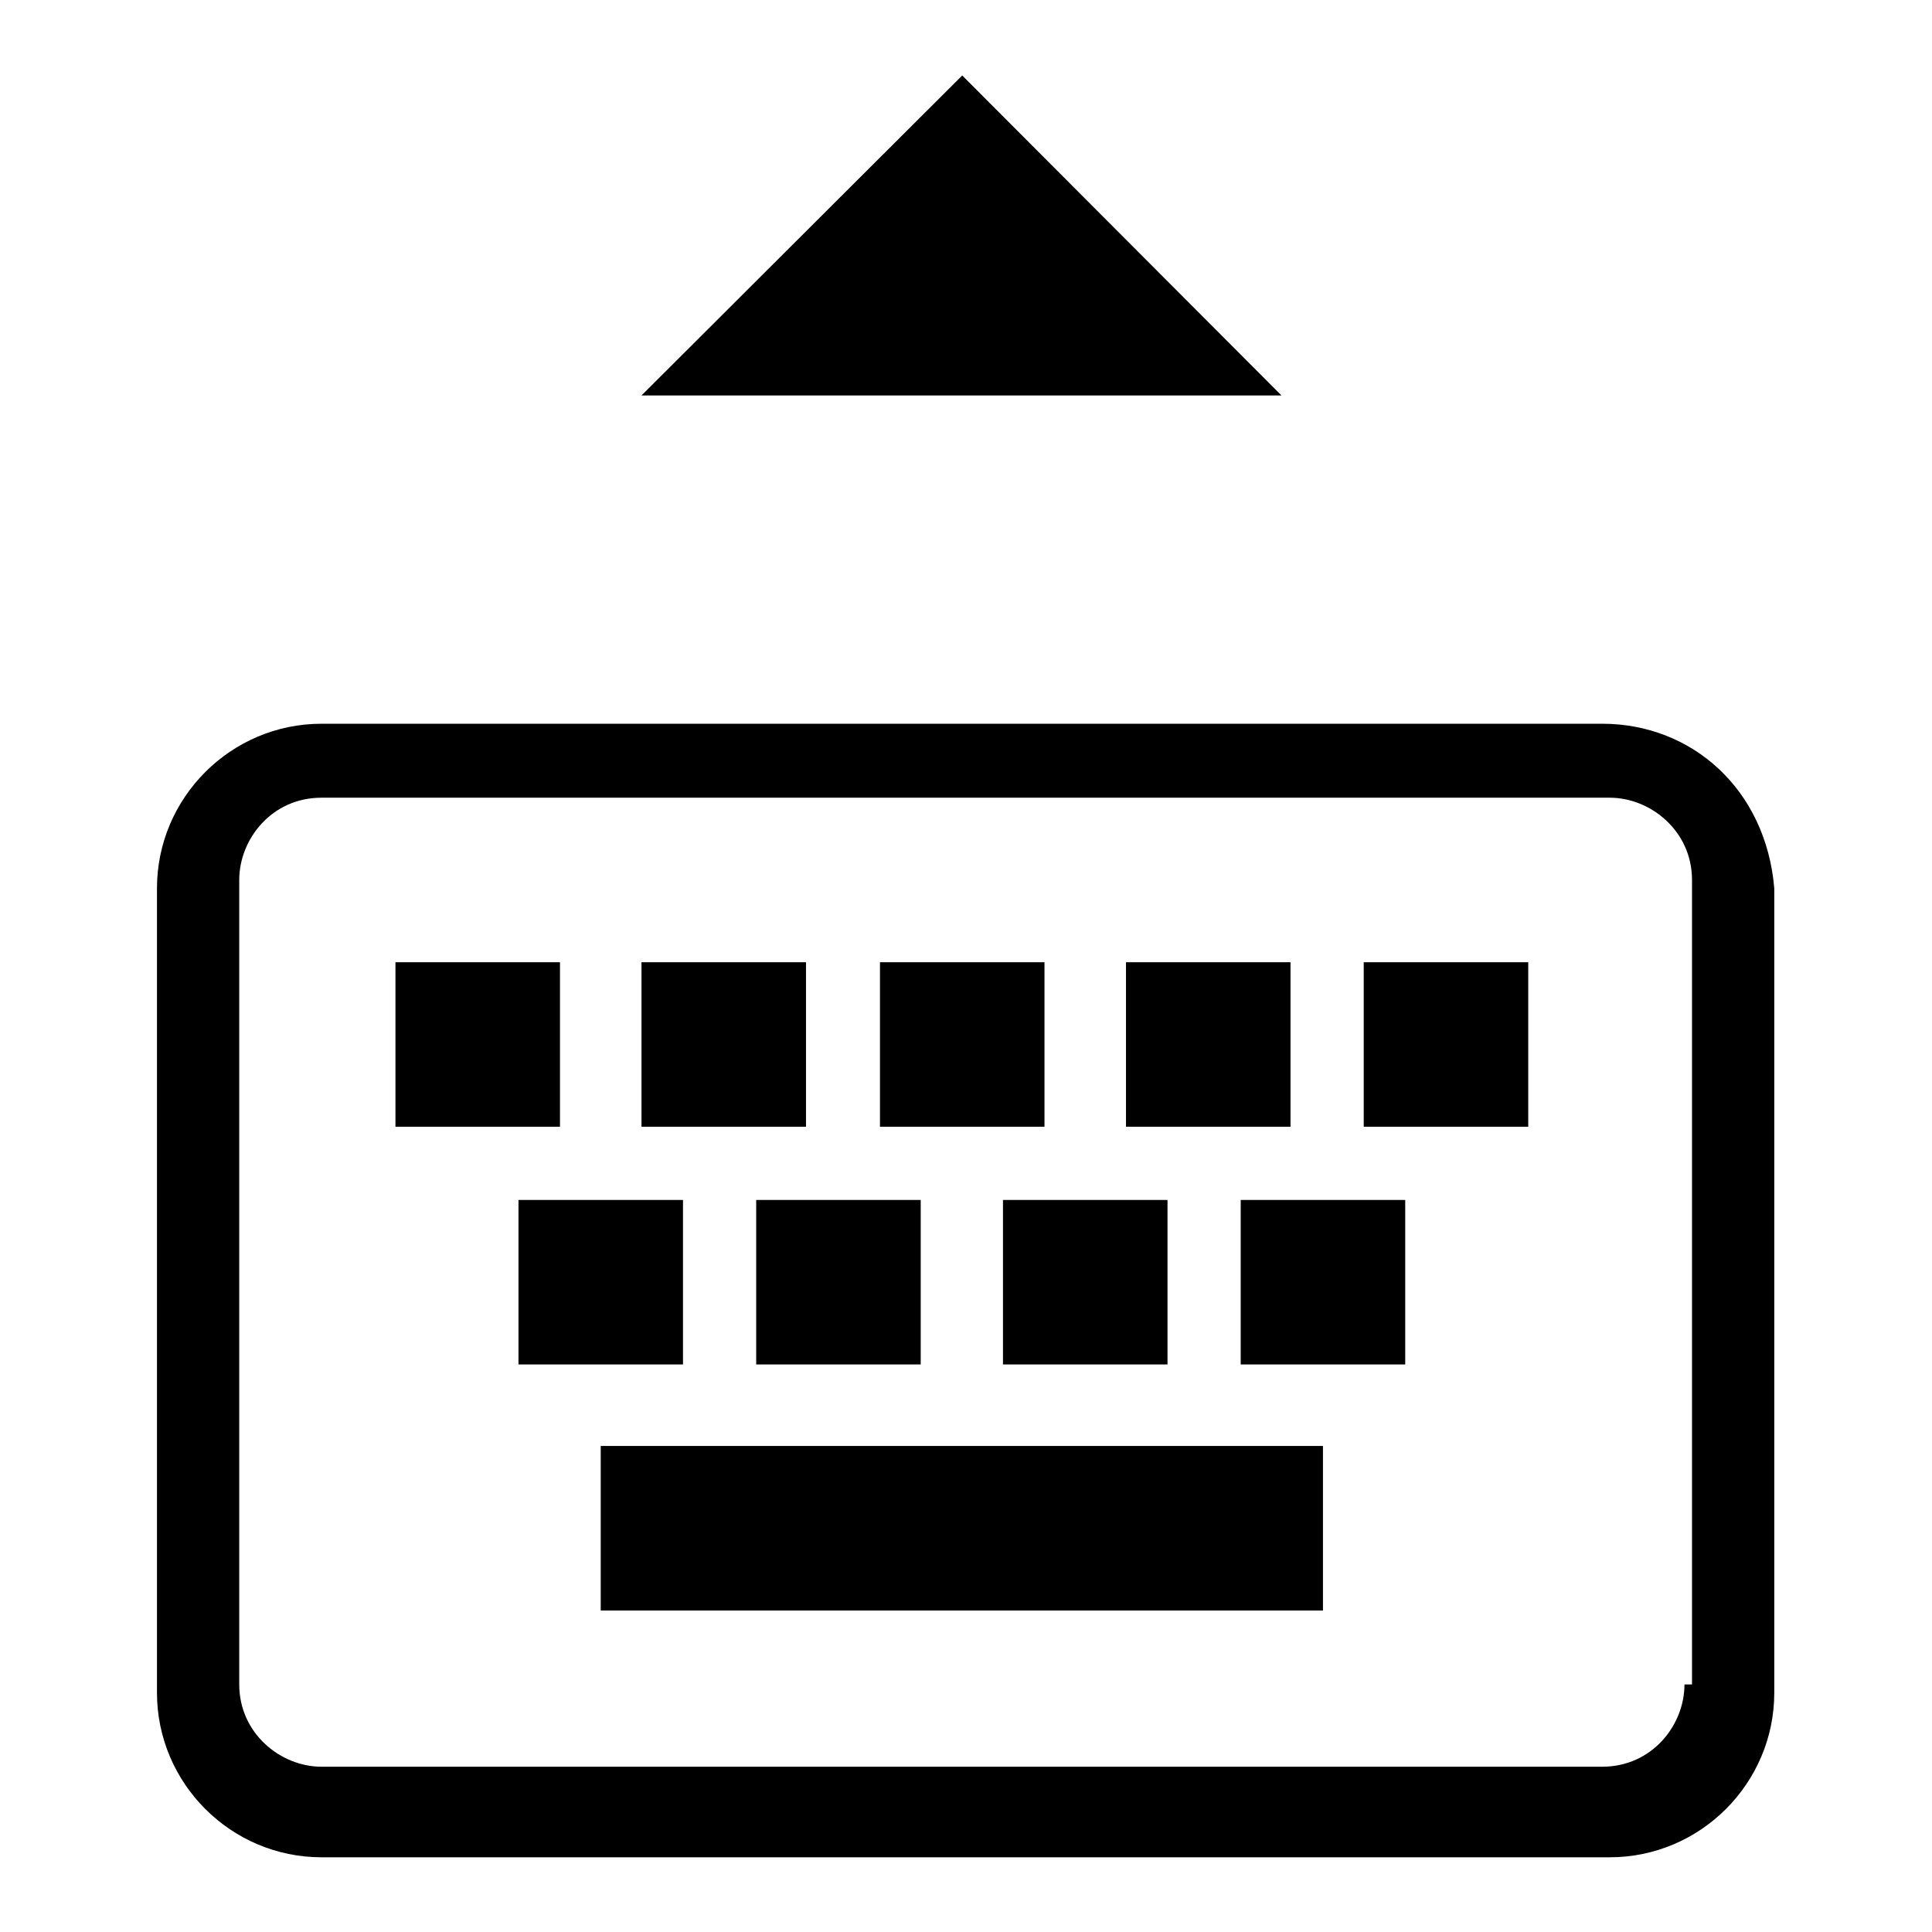
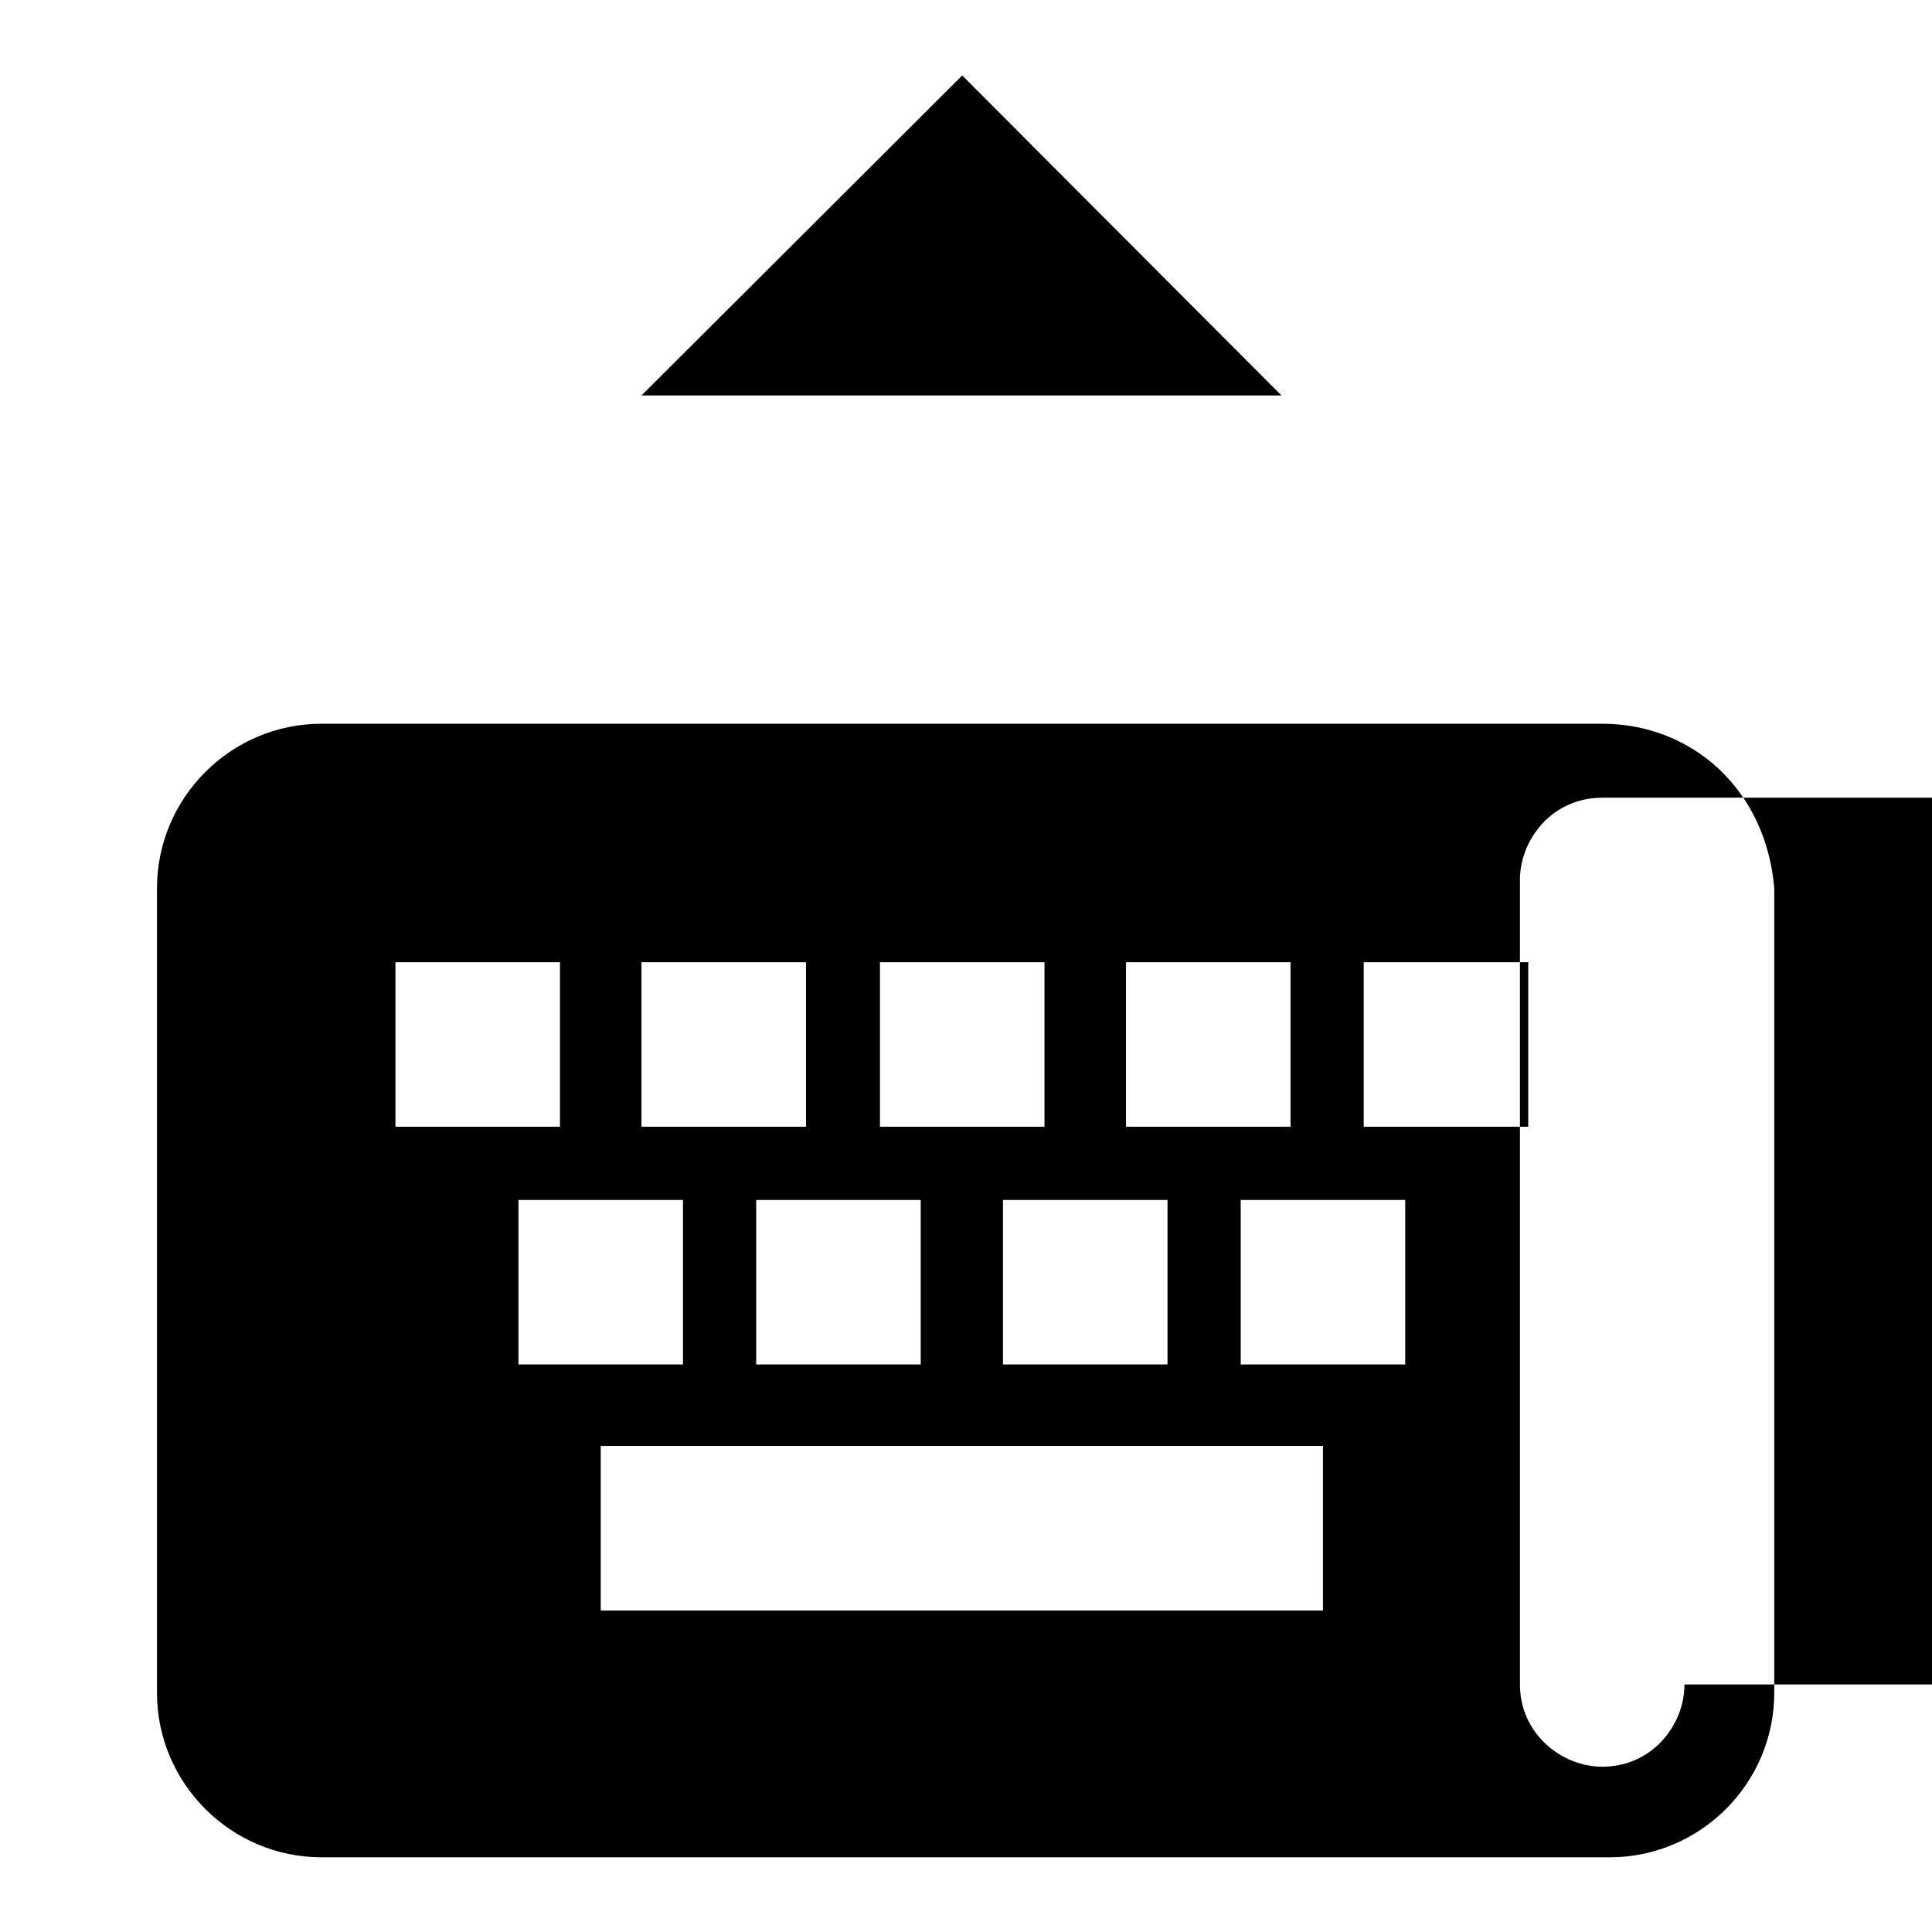
<svg xmlns="http://www.w3.org/2000/svg" version="1.1" x="0px" y="0px" viewBox="0 0 256 256" enable-background="new 0 0 256 256" xml:space="preserve">
  <g>
-     <path fill="#000000" d="M85,127.5h21.8v21.8H85V127.5z M52.4,127.5h21.8v21.8H52.4V127.5z M79.6,191.6h95.7v21.8H79.6V191.6z  M212.3,95.9H42.6c-12,0-21.8,9.8-21.8,21.8v106.6c0,12,9.8,21.8,21.8,21.8h170.7c12,0,21.8-9.8,21.8-21.8V117.7 C234,104.6,224.2,95.9,212.3,95.9z M223.2,223.2c0,5.4-4.3,10.9-10.9,10.9H42.6c-5.4,0-10.9-4.4-10.9-10.9V116.6 c0-5.4,4.3-10.9,10.9-10.9h170.7c5.4,0,10.9,4.4,10.9,10.9v106.6H223.2z M127.5,10L85,52.4h84.8L127.5,10z M68.7,159h21.8v21.8 H68.7V159z M164.4,159h21.8v21.8h-21.8V159z M180.7,127.5h21.8v21.8h-21.8V127.5z M149.2,127.5H171v21.8h-21.8V127.5z M116.6,127.5 h21.8v21.8h-21.8V127.5z M100.3,159H122v21.8h-21.8V159z M132.9,159h21.8v21.8h-21.8V159z" />
+     <path fill="#000000" d="M85,127.5h21.8v21.8H85V127.5z M52.4,127.5h21.8v21.8H52.4V127.5z M79.6,191.6h95.7v21.8H79.6V191.6z  M212.3,95.9H42.6c-12,0-21.8,9.8-21.8,21.8v106.6c0,12,9.8,21.8,21.8,21.8h170.7c12,0,21.8-9.8,21.8-21.8V117.7 C234,104.6,224.2,95.9,212.3,95.9z M223.2,223.2c0,5.4-4.3,10.9-10.9,10.9c-5.4,0-10.9-4.4-10.9-10.9V116.6 c0-5.4,4.3-10.9,10.9-10.9h170.7c5.4,0,10.9,4.4,10.9,10.9v106.6H223.2z M127.5,10L85,52.4h84.8L127.5,10z M68.7,159h21.8v21.8 H68.7V159z M164.4,159h21.8v21.8h-21.8V159z M180.7,127.5h21.8v21.8h-21.8V127.5z M149.2,127.5H171v21.8h-21.8V127.5z M116.6,127.5 h21.8v21.8h-21.8V127.5z M100.3,159H122v21.8h-21.8V159z M132.9,159h21.8v21.8h-21.8V159z" />
  </g>
</svg>